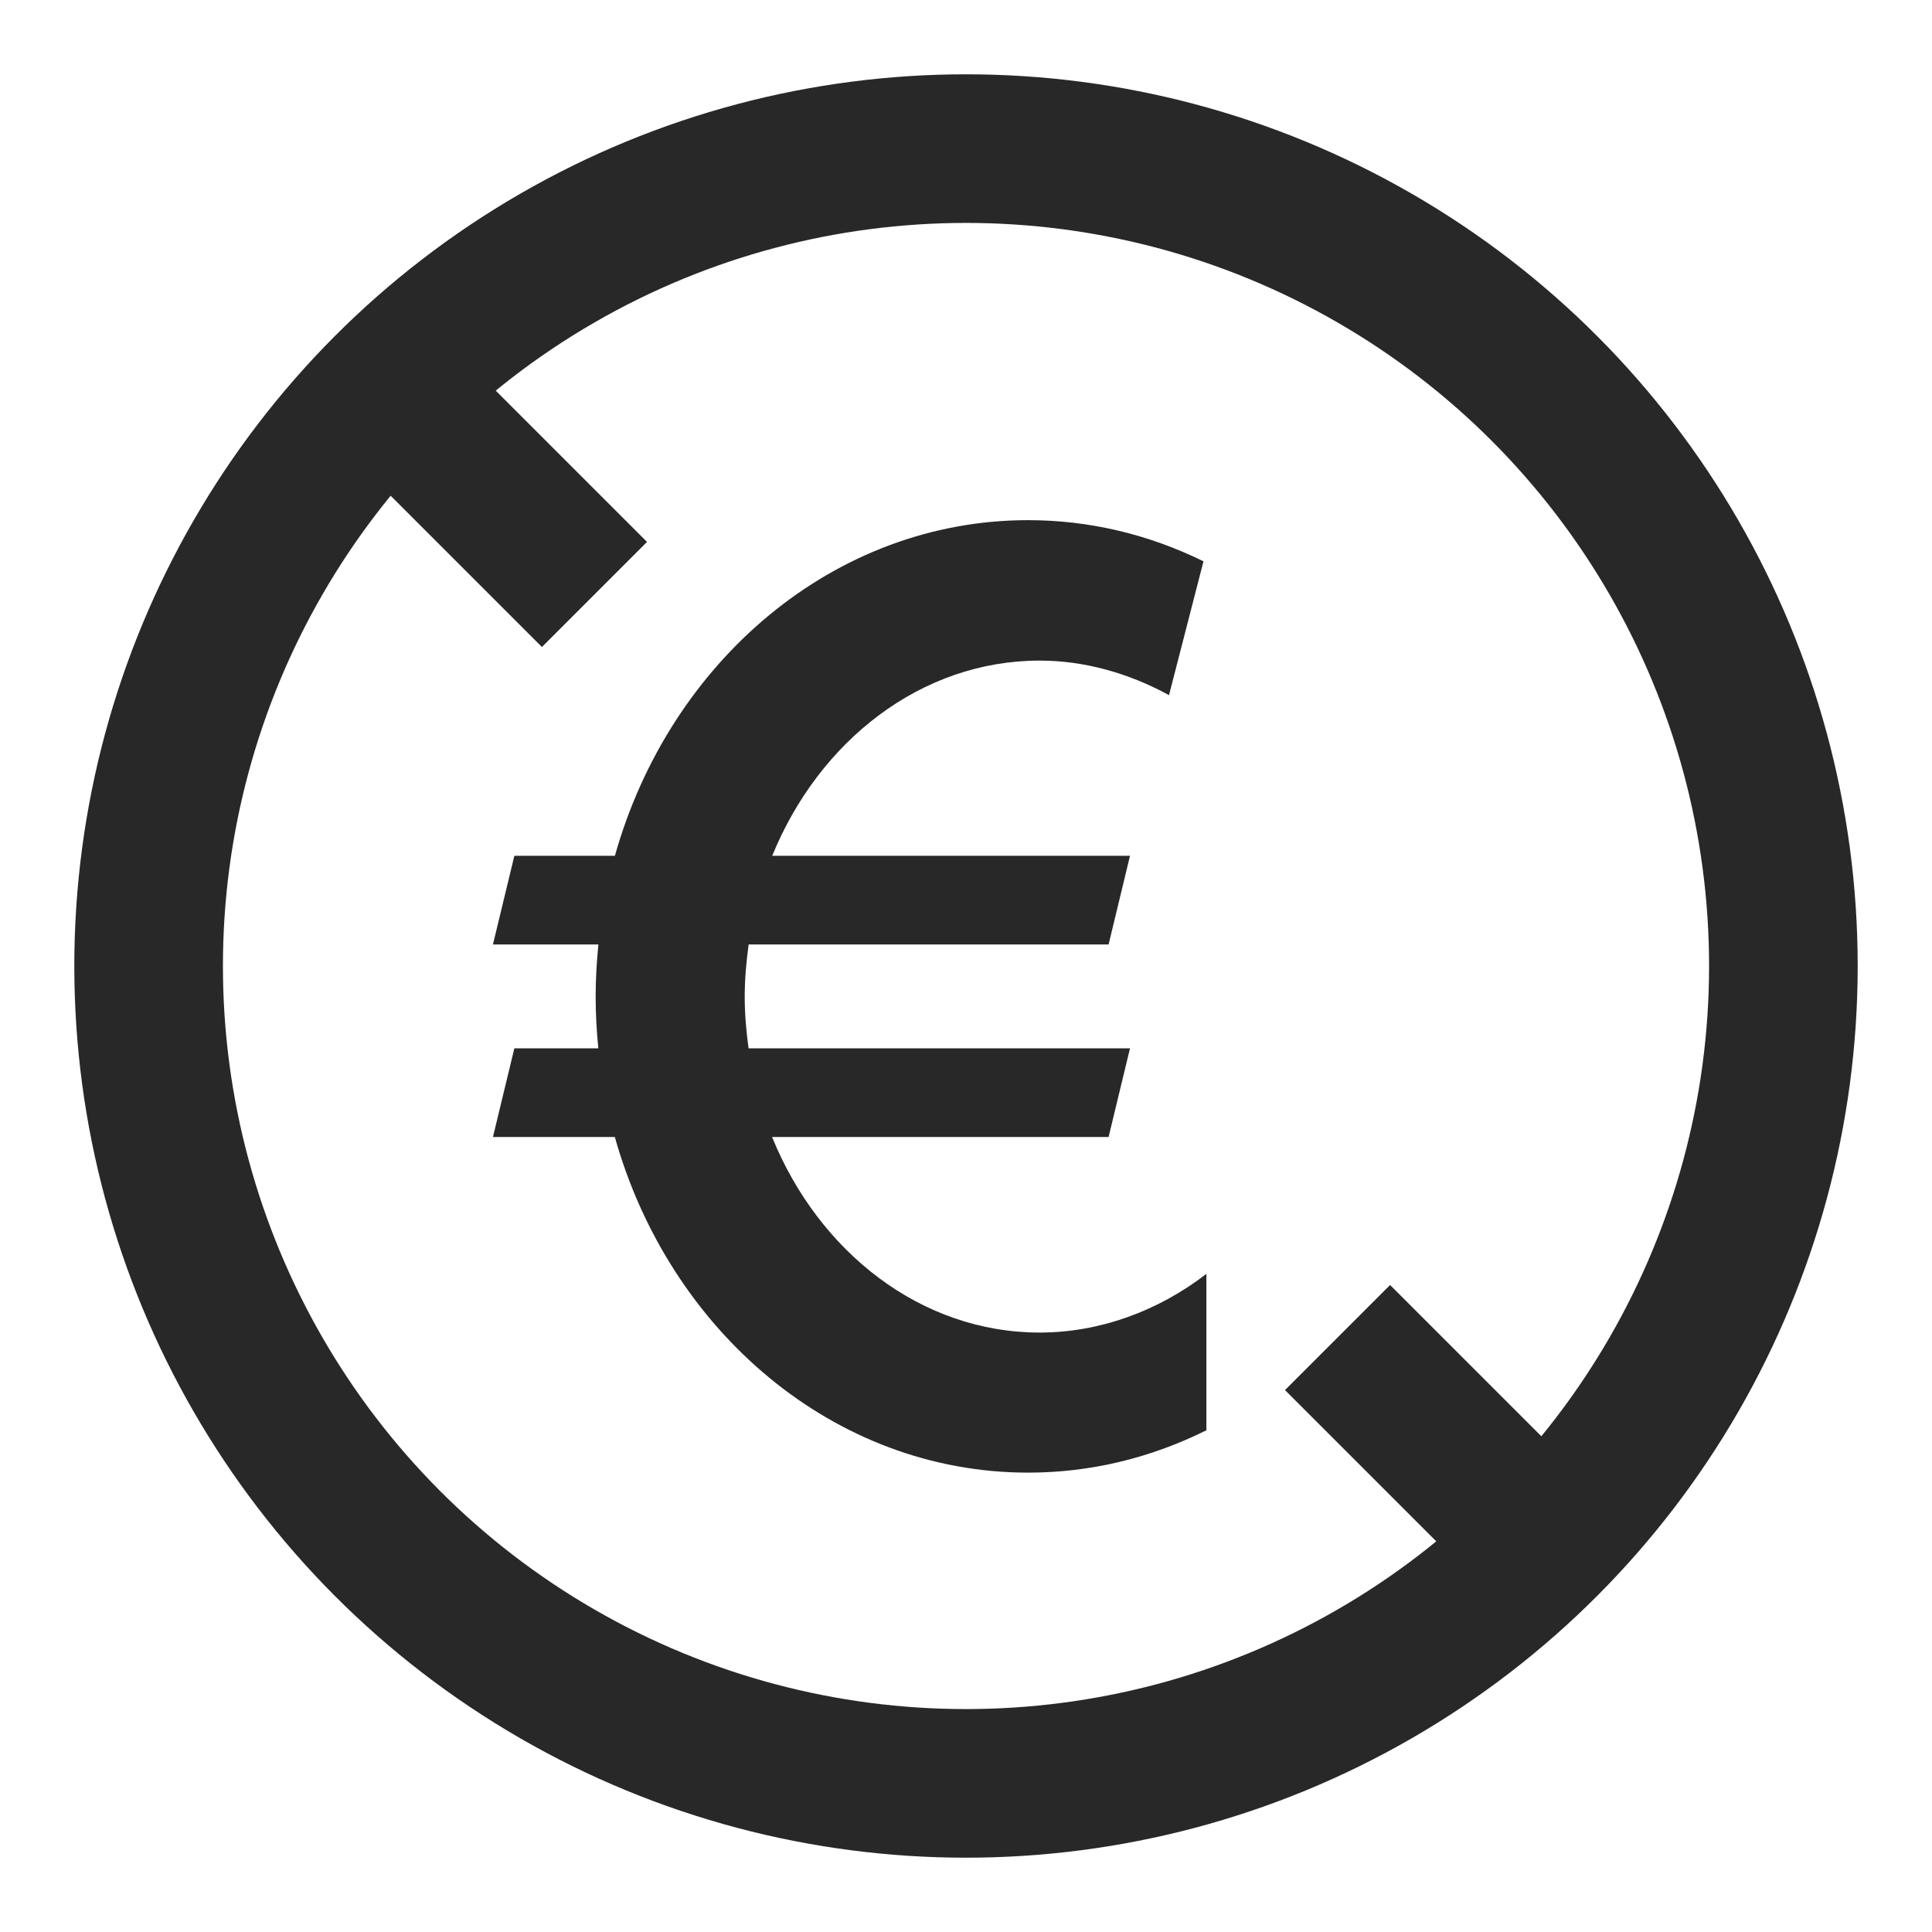
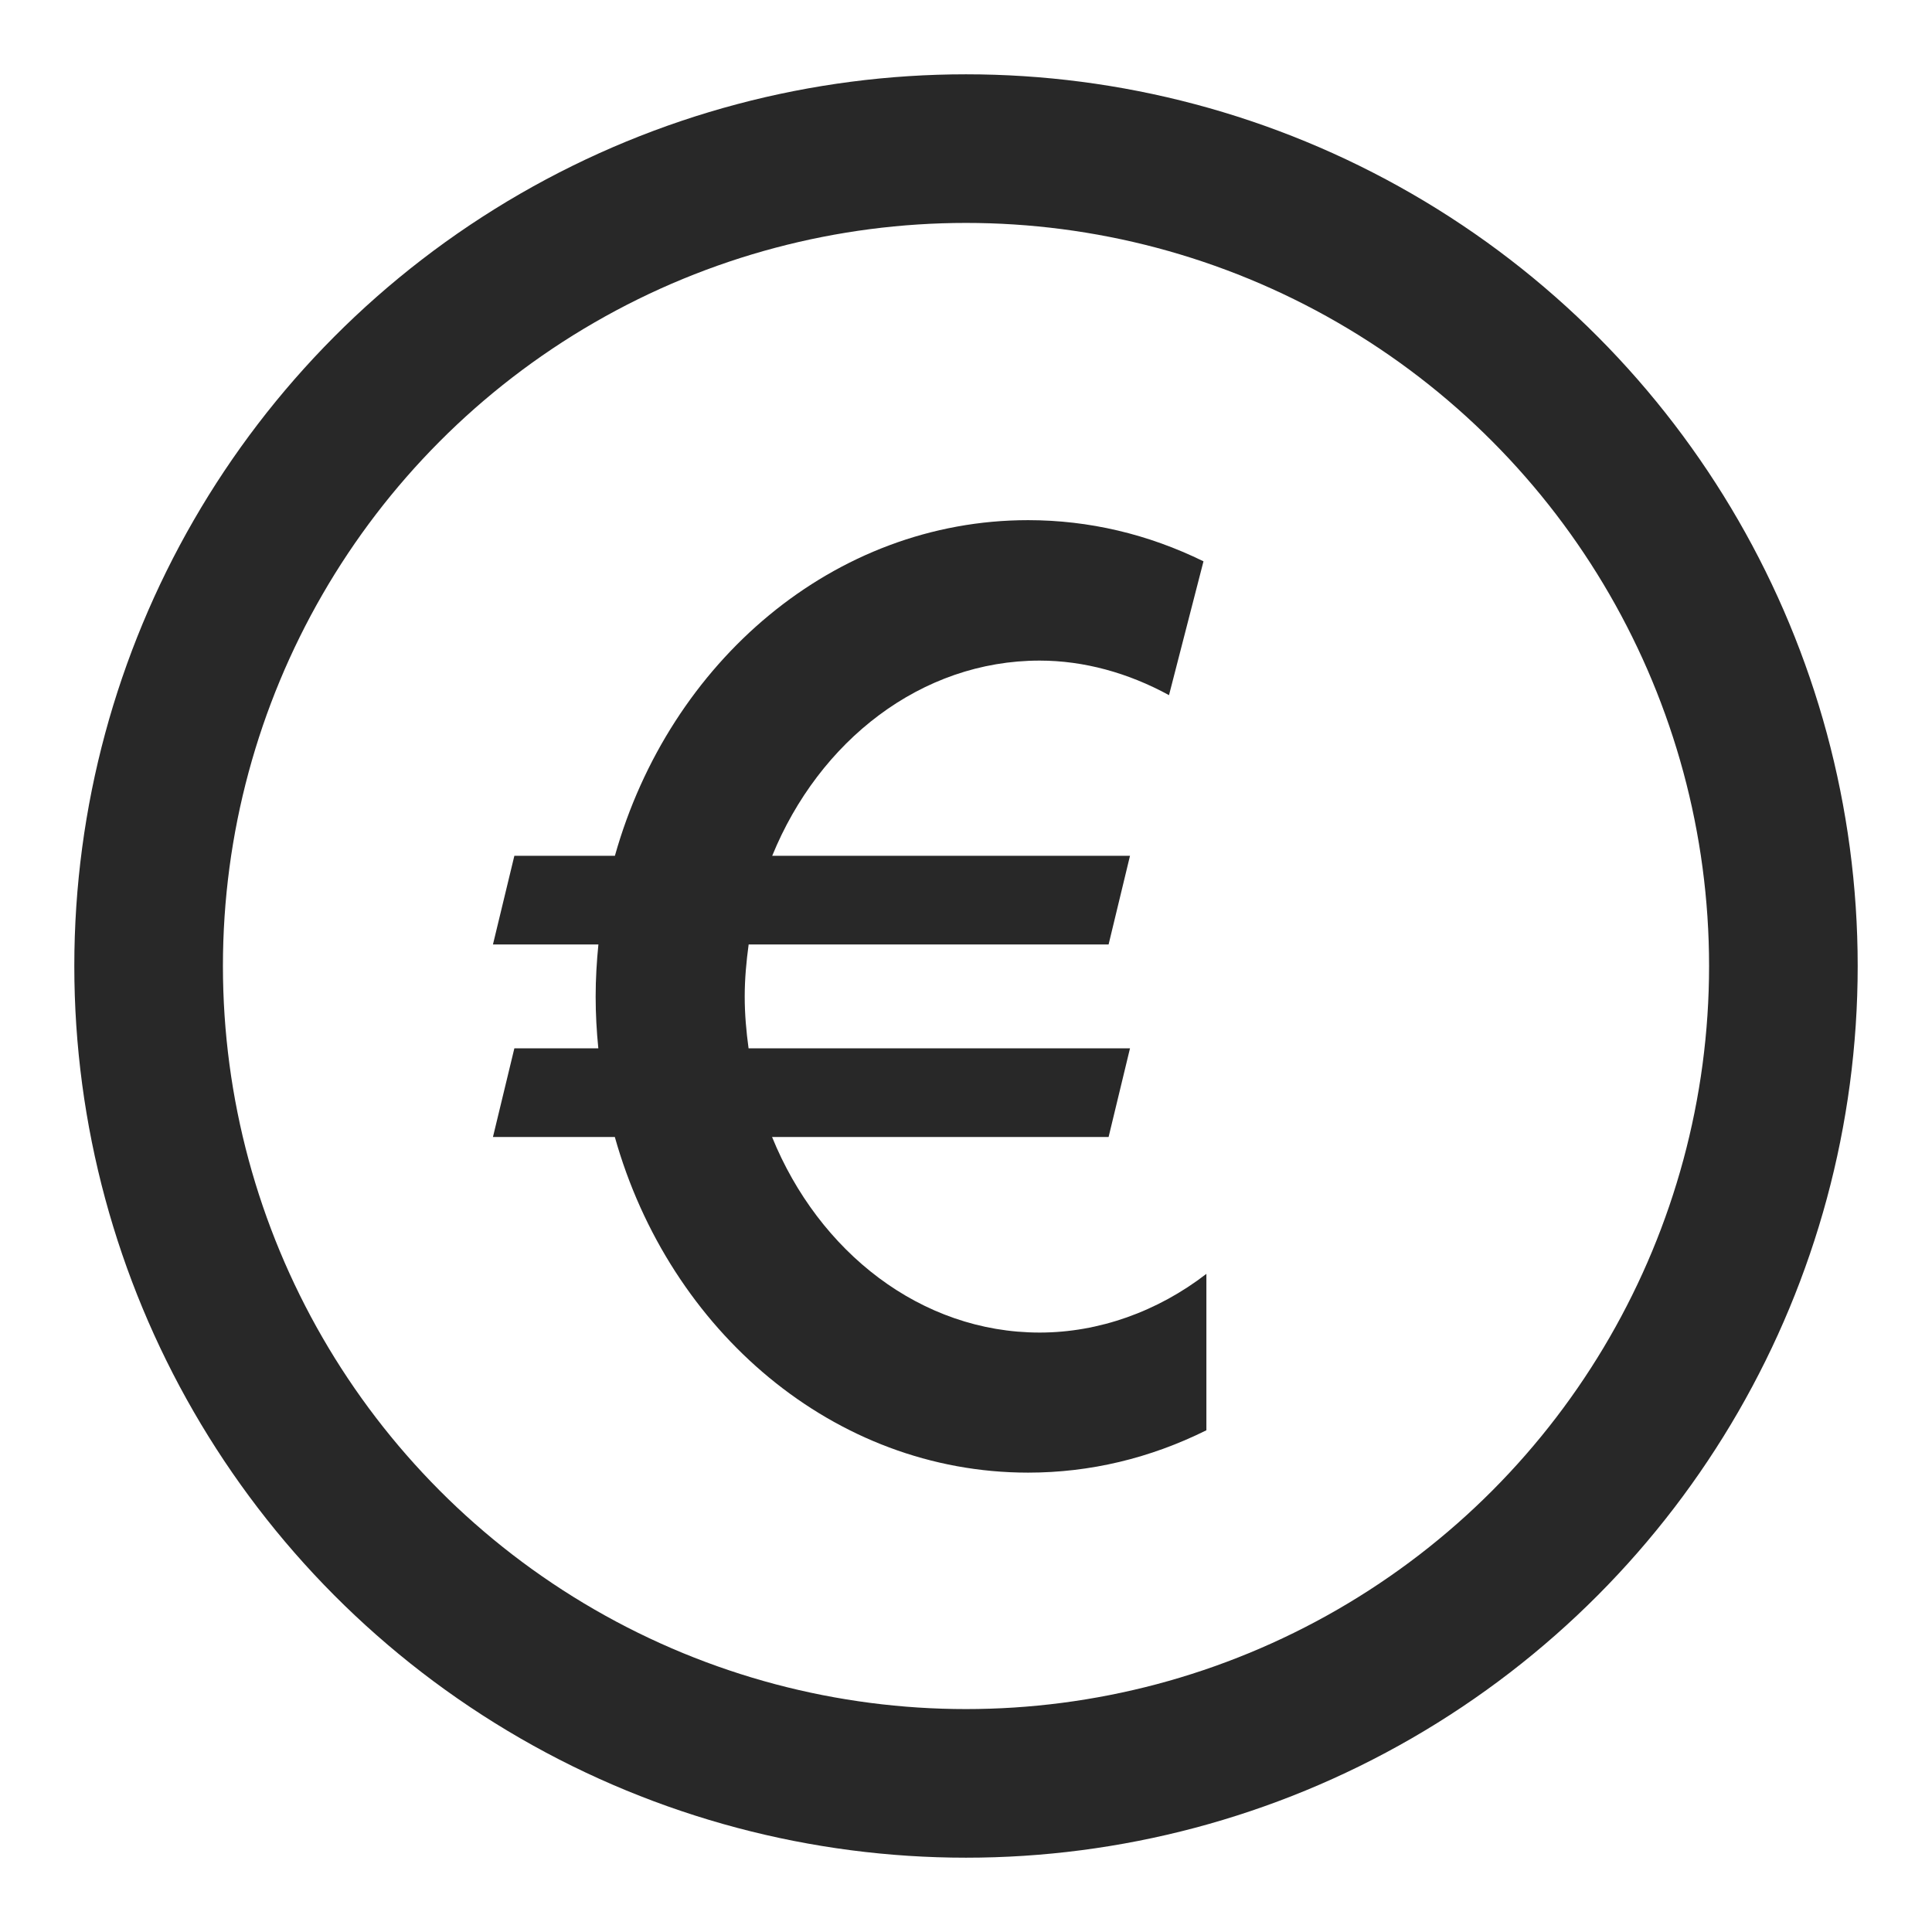
<svg xmlns="http://www.w3.org/2000/svg" width="26" height="26" viewBox="0 0 26 26" fill="none">
  <g clip-path="url(#clip0)">
    <circle cx="13" cy="13" r="11" stroke="#282828" stroke-width="2" />
    <path d="M13.991 17.933C12.395 17.933 11.02 16.851 10.39 15.301H14.919L15.207 14.108H10.074C10.043 13.881 10.022 13.649 10.022 13.412C10.022 13.172 10.044 12.939 10.075 12.71H14.919L15.207 11.517H10.392C11.023 9.97 12.397 8.89 13.991 8.89C14.588 8.89 15.185 9.056 15.732 9.355L16.196 7.554C15.45 7.188 14.654 7 13.836 7C11.223 7 9.01 8.903 8.275 11.517H6.922L6.634 12.71H8.053C8.03 12.941 8.016 13.174 8.016 13.412C8.016 13.647 8.029 13.879 8.052 14.108H6.922L6.634 15.301H8.274C9.008 17.913 11.223 19.818 13.836 19.818C14.671 19.818 15.478 19.624 16.235 19.248V17.143C15.577 17.651 14.787 17.933 13.991 17.933Z" fill="#282828" />
-     <path d="M5.241 5.241L8 8M20.756 20.756L18 18" stroke="#282828" stroke-width="2" />
  </g>
  <defs>
    <clipPath id="clip0">
      <rect width="26" height="26" fill="white" />
    </clipPath>
  </defs>
</svg>